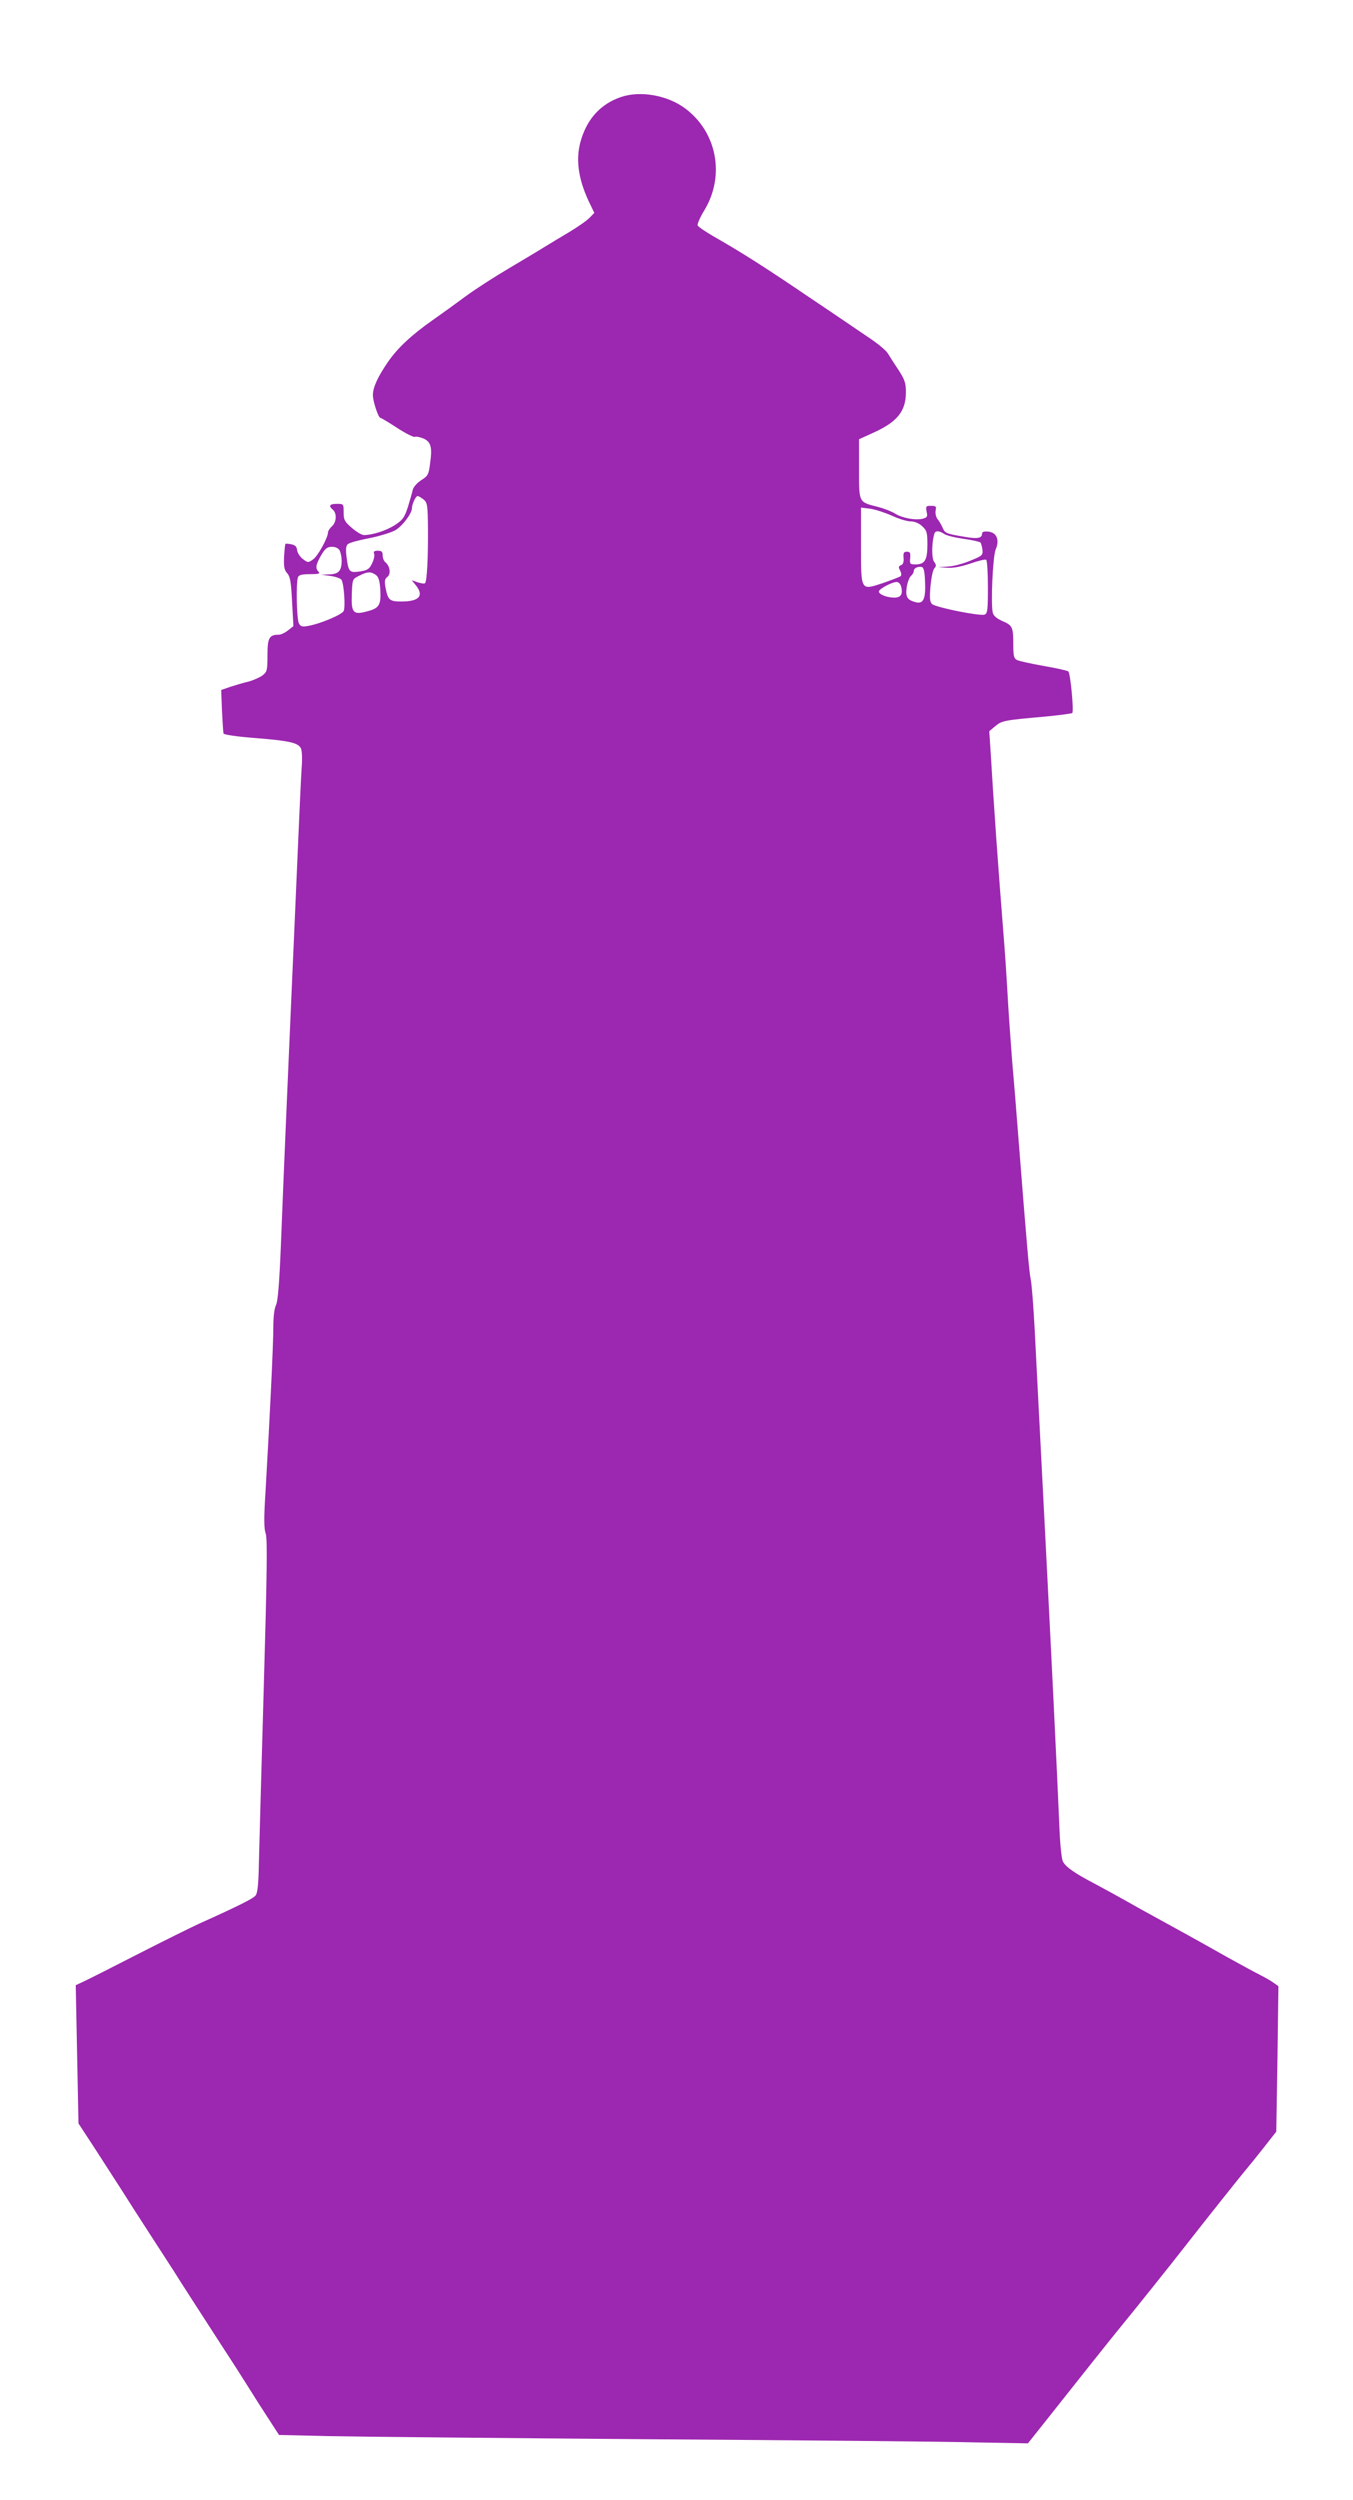
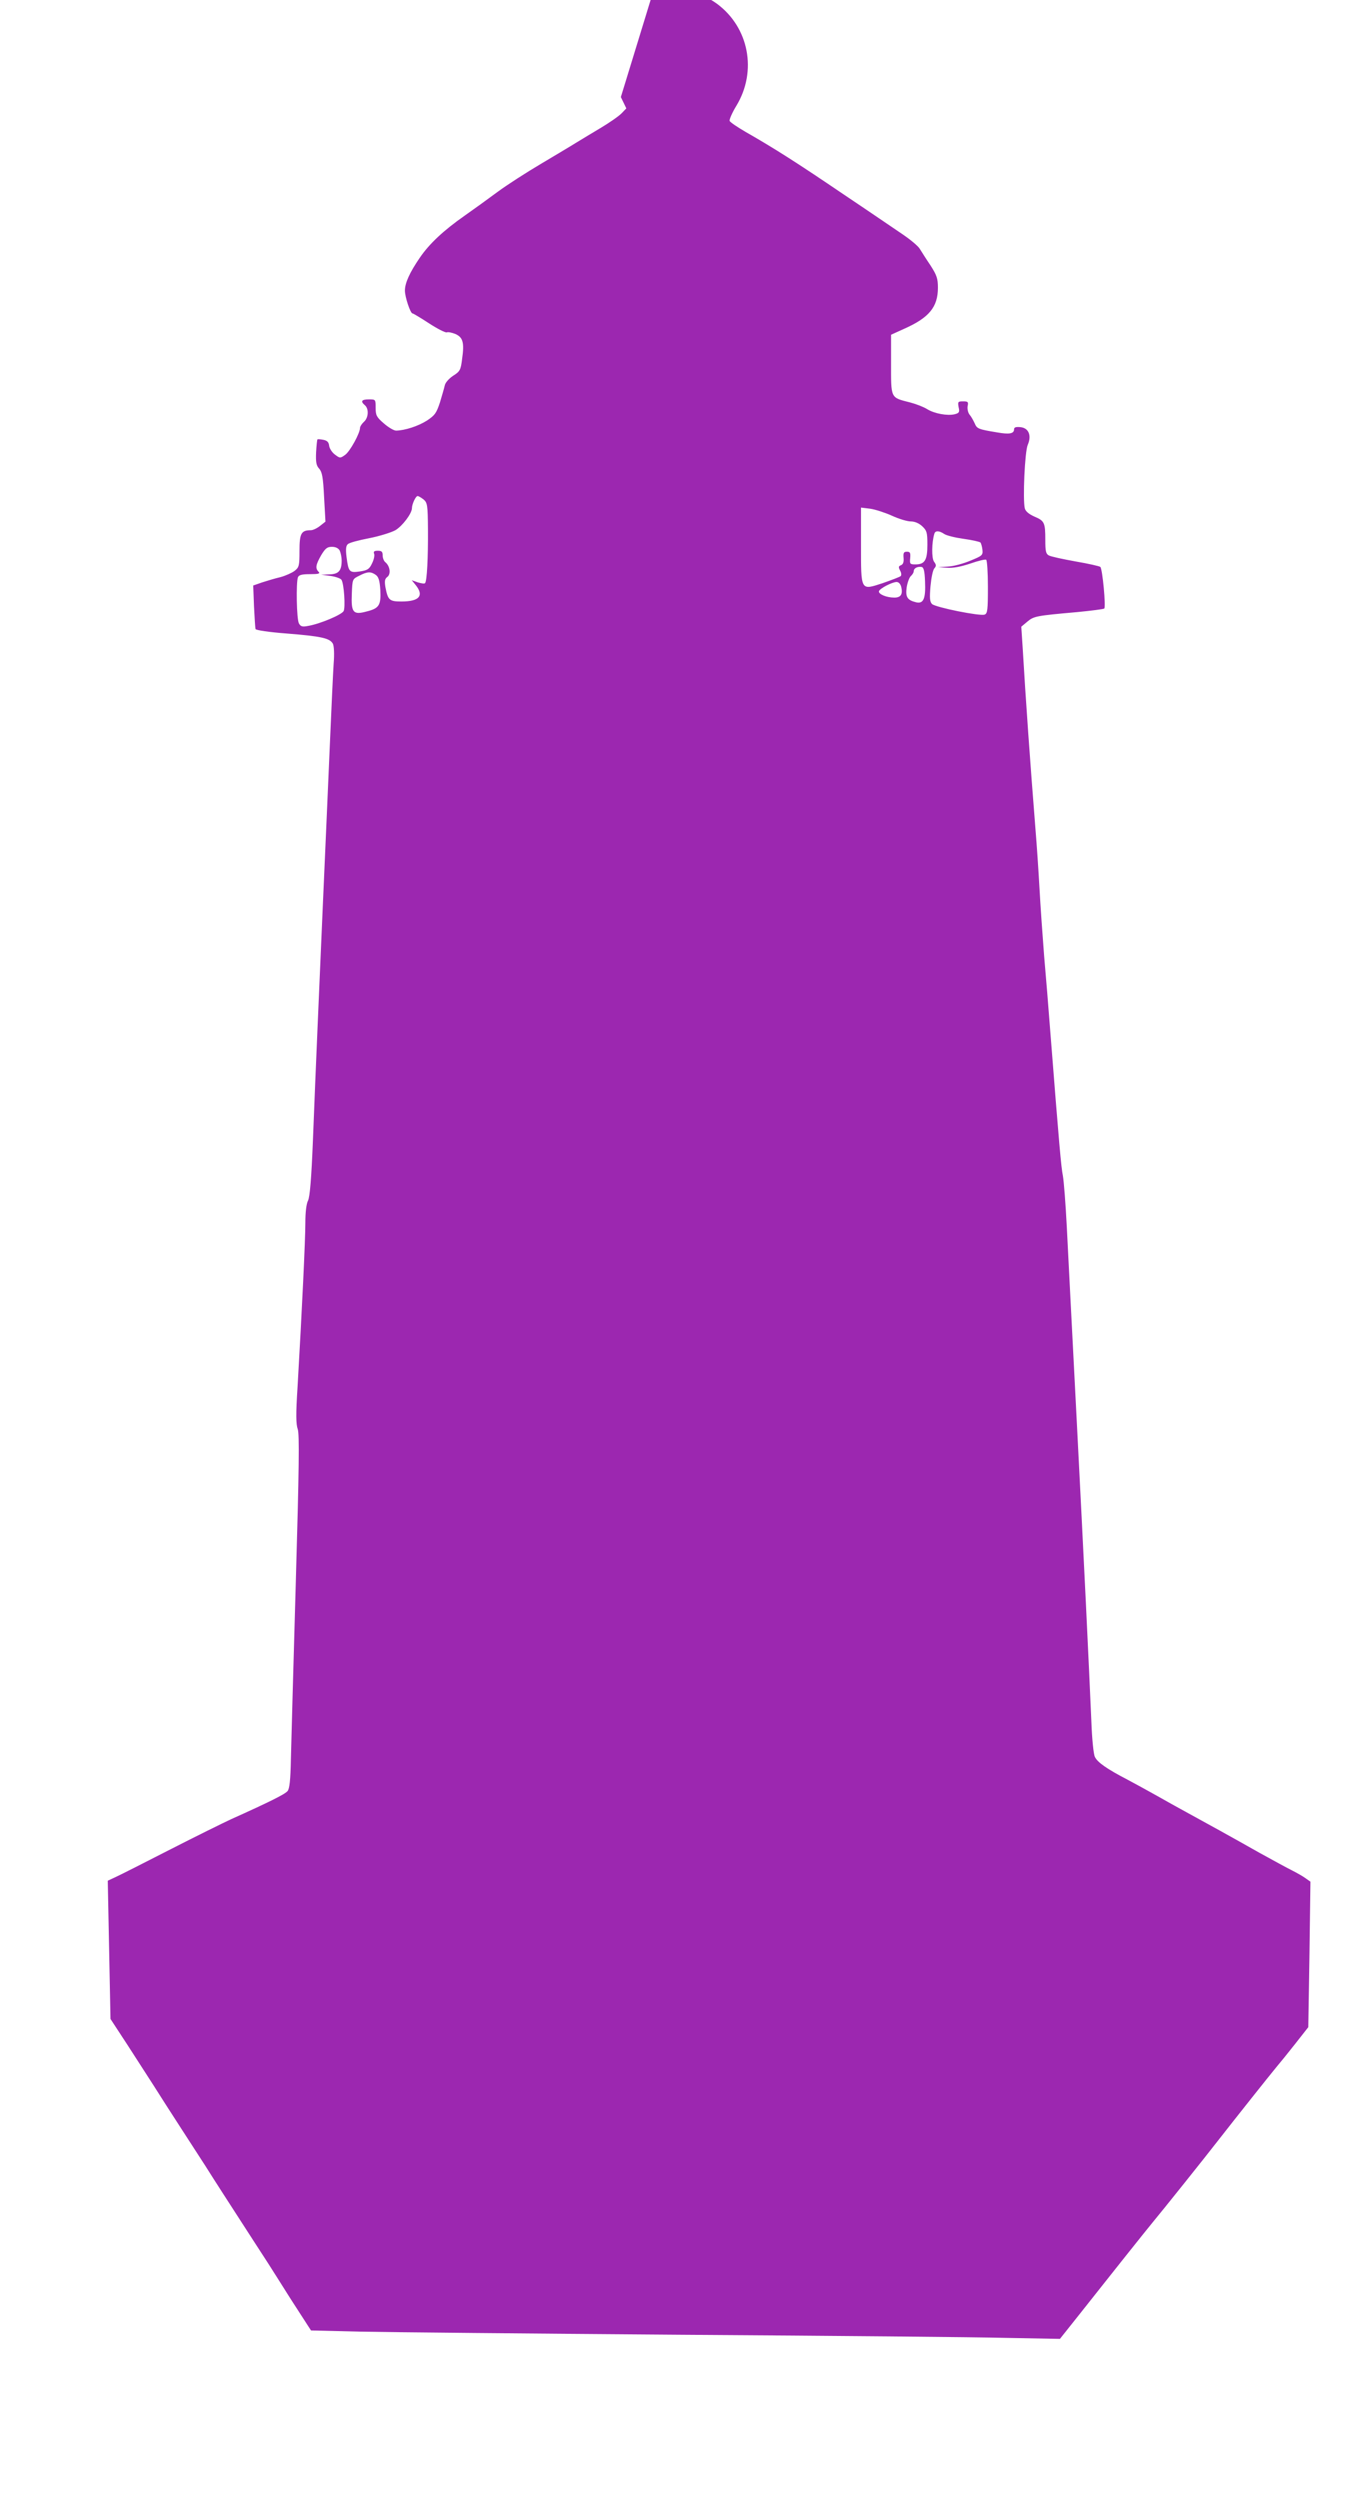
<svg xmlns="http://www.w3.org/2000/svg" version="1.0" width="693pt" height="1280pt" viewBox="0 0 693 1280" preserveAspectRatio="xMidYMid meet">
  <g transform="translate(0,1280) scale(0.1,-0.1)" fill="#9c27b0" stroke="none">
-     <path d="M3180 12303 c-99 -34 -167 -105 -201 -210 -33 -98 -20 -203 37 -325 l28 -58 -23 -24 c-13 -14 -60 -47 -105 -74 -44 -26 -103 -62 -131 -79 -27 -17 -108 -65 -180 -108 -71 -42 -171 -106 -221 -143 -50 -37 -126 -92 -169 -122 -107 -75 -180 -143 -229 -215 -52 -76 -76 -129 -76 -168 0 -33 28 -117 39 -117 4 0 42 -23 85 -51 43 -28 83 -48 90 -46 7 3 26 -1 44 -8 39 -17 47 -44 35 -127 -7 -58 -11 -65 -46 -87 -22 -15 -40 -35 -43 -50 -3 -14 -15 -54 -25 -88 -18 -54 -26 -65 -67 -92 -44 -28 -112 -50 -157 -51 -12 0 -40 17 -63 37 -37 32 -42 41 -42 80 0 43 0 43 -35 43 -37 0 -44 -10 -20 -30 21 -18 19 -64 -5 -85 -11 -10 -20 -24 -20 -31 0 -27 -51 -120 -76 -138 -25 -18 -27 -18 -52 1 -15 11 -28 31 -30 45 -2 19 -10 27 -30 31 -15 3 -28 4 -30 2 -2 -2 -5 -32 -7 -67 -2 -50 1 -67 16 -83 15 -17 20 -44 25 -146 l7 -125 -28 -22 c-15 -12 -36 -22 -47 -22 -49 0 -58 -16 -58 -105 0 -77 -2 -85 -25 -103 -13 -10 -46 -25 -72 -32 -26 -6 -69 -19 -94 -27 l-46 -16 4 -106 c3 -58 6 -111 8 -117 2 -6 69 -16 161 -23 177 -14 219 -24 235 -52 6 -12 8 -53 4 -102 -3 -45 -12 -237 -20 -427 -8 -190 -24 -550 -35 -800 -22 -512 -35 -796 -51 -1210 -8 -201 -16 -293 -25 -312 -9 -17 -14 -61 -14 -115 0 -84 -17 -445 -40 -841 -9 -138 -8 -190 1 -215 9 -26 7 -197 -10 -788 -12 -414 -23 -820 -25 -901 -2 -108 -7 -152 -17 -164 -13 -16 -93 -56 -289 -144 -41 -19 -181 -88 -310 -154 -129 -66 -255 -130 -279 -141 l-43 -20 7 -354 7 -354 87 -133 c47 -73 108 -168 136 -211 27 -43 91 -143 143 -223 52 -80 106 -164 121 -187 33 -53 133 -208 245 -381 48 -73 110 -170 138 -215 28 -45 75 -119 104 -163 l53 -82 253 -6 c139 -3 878 -10 1643 -16 765 -5 1514 -12 1665 -16 l275 -5 105 132 c58 73 159 201 226 285 67 84 134 168 150 187 33 39 266 330 334 418 85 109 264 334 294 370 17 20 61 74 97 120 l66 84 6 373 5 372 -27 19 c-14 10 -44 27 -66 38 -22 11 -98 52 -170 92 -136 77 -279 156 -380 211 -33 18 -96 53 -140 78 -44 25 -114 63 -155 85 -104 54 -153 88 -166 116 -7 13 -15 94 -18 180 -13 302 -37 803 -76 1561 -22 421 -44 860 -50 975 -6 116 -15 233 -20 260 -9 46 -18 145 -65 745 -8 107 -22 278 -31 380 -8 102 -19 259 -24 350 -5 91 -14 224 -20 295 -27 339 -51 676 -66 935 l-7 106 31 26 c34 28 43 30 257 49 72 7 133 15 137 18 9 8 -9 202 -20 213 -4 4 -61 17 -126 28 -66 12 -127 25 -138 31 -15 8 -18 22 -18 79 0 89 -4 98 -56 120 -29 13 -45 27 -49 42 -11 45 0 291 15 325 21 48 5 87 -38 91 -23 2 -32 -1 -32 -11 0 -23 -25 -27 -87 -16 -98 16 -103 19 -115 47 -7 15 -18 35 -26 44 -8 10 -12 29 -10 43 5 22 2 25 -23 25 -26 0 -28 -2 -23 -30 6 -25 3 -30 -20 -36 -37 -9 -104 3 -141 26 -17 11 -56 26 -86 34 -104 27 -99 16 -99 209 l0 138 66 30 c129 57 174 112 174 211 0 47 -6 64 -38 114 -22 32 -46 71 -55 85 -8 14 -49 48 -89 75 -40 27 -176 120 -303 205 -230 156 -350 233 -499 318 -43 25 -80 50 -83 57 -2 7 13 42 35 78 107 177 64 401 -100 522 -91 67 -230 91 -328 57z m-1011 -2060 c20 -17 22 -28 23 -153 1 -145 -5 -267 -15 -276 -3 -4 -20 -1 -37 4 l-31 11 21 -26 c43 -54 17 -83 -74 -83 -62 0 -69 7 -82 74 -5 31 -3 42 10 52 19 14 14 55 -10 75 -8 6 -14 22 -14 35 0 19 -5 24 -25 24 -18 0 -23 -4 -19 -15 4 -8 -1 -31 -10 -49 -14 -30 -23 -36 -62 -42 -55 -8 -59 -3 -69 74 -5 40 -3 58 7 66 7 7 56 20 108 30 52 10 113 29 135 41 36 21 85 86 85 113 0 20 19 62 29 62 5 0 18 -8 30 -17z m2400 -84 c35 -16 78 -29 96 -29 20 0 42 -9 59 -25 23 -22 26 -31 26 -94 0 -79 -13 -101 -61 -101 -28 0 -30 2 -27 33 2 26 0 32 -17 32 -16 0 -19 -6 -17 -31 2 -22 -2 -33 -13 -38 -13 -5 -14 -10 -5 -27 7 -12 8 -25 3 -29 -4 -4 -46 -20 -92 -36 -114 -37 -111 -43 -111 199 l0 188 48 -6 c26 -4 76 -20 111 -36z m267 -93 c11 -8 56 -19 99 -25 44 -6 83 -15 87 -19 3 -4 8 -20 10 -37 3 -28 -1 -31 -62 -56 -36 -15 -87 -29 -115 -30 l-50 -3 45 -3 c30 -3 70 5 119 21 40 14 77 23 82 20 5 -3 9 -66 9 -140 0 -116 -2 -136 -17 -141 -23 -9 -251 37 -269 54 -12 12 -13 31 -8 92 4 42 12 83 20 91 10 12 10 18 -2 34 -13 18 -12 100 2 144 5 16 25 15 50 -2z m-3096 -85 c5 -11 10 -34 10 -51 0 -52 -15 -70 -63 -71 l-42 -2 48 -6 c27 -4 52 -13 56 -20 13 -20 21 -142 11 -160 -10 -19 -122 -66 -182 -76 -30 -6 -38 -3 -47 13 -12 22 -15 209 -5 236 5 12 20 16 62 16 44 0 53 3 44 12 -18 18 -15 36 13 85 21 35 31 43 55 43 19 0 33 -7 40 -19z m2998 -158 c4 -89 -8 -116 -46 -107 -45 11 -55 27 -48 77 4 25 14 51 21 57 8 7 15 18 15 25 0 15 18 25 40 22 11 -2 16 -19 18 -74z m-2813 33 c14 -10 20 -29 23 -77 4 -78 -6 -94 -70 -110 -69 -19 -80 -6 -76 90 3 76 3 76 38 93 42 22 60 22 85 4z m2691 -61 c9 -38 -2 -55 -35 -55 -41 0 -83 18 -79 33 5 14 66 46 90 47 11 0 20 -10 24 -25z" />
+     <path d="M3180 12303 l28 -58 -23 -24 c-13 -14 -60 -47 -105 -74 -44 -26 -103 -62 -131 -79 -27 -17 -108 -65 -180 -108 -71 -42 -171 -106 -221 -143 -50 -37 -126 -92 -169 -122 -107 -75 -180 -143 -229 -215 -52 -76 -76 -129 -76 -168 0 -33 28 -117 39 -117 4 0 42 -23 85 -51 43 -28 83 -48 90 -46 7 3 26 -1 44 -8 39 -17 47 -44 35 -127 -7 -58 -11 -65 -46 -87 -22 -15 -40 -35 -43 -50 -3 -14 -15 -54 -25 -88 -18 -54 -26 -65 -67 -92 -44 -28 -112 -50 -157 -51 -12 0 -40 17 -63 37 -37 32 -42 41 -42 80 0 43 0 43 -35 43 -37 0 -44 -10 -20 -30 21 -18 19 -64 -5 -85 -11 -10 -20 -24 -20 -31 0 -27 -51 -120 -76 -138 -25 -18 -27 -18 -52 1 -15 11 -28 31 -30 45 -2 19 -10 27 -30 31 -15 3 -28 4 -30 2 -2 -2 -5 -32 -7 -67 -2 -50 1 -67 16 -83 15 -17 20 -44 25 -146 l7 -125 -28 -22 c-15 -12 -36 -22 -47 -22 -49 0 -58 -16 -58 -105 0 -77 -2 -85 -25 -103 -13 -10 -46 -25 -72 -32 -26 -6 -69 -19 -94 -27 l-46 -16 4 -106 c3 -58 6 -111 8 -117 2 -6 69 -16 161 -23 177 -14 219 -24 235 -52 6 -12 8 -53 4 -102 -3 -45 -12 -237 -20 -427 -8 -190 -24 -550 -35 -800 -22 -512 -35 -796 -51 -1210 -8 -201 -16 -293 -25 -312 -9 -17 -14 -61 -14 -115 0 -84 -17 -445 -40 -841 -9 -138 -8 -190 1 -215 9 -26 7 -197 -10 -788 -12 -414 -23 -820 -25 -901 -2 -108 -7 -152 -17 -164 -13 -16 -93 -56 -289 -144 -41 -19 -181 -88 -310 -154 -129 -66 -255 -130 -279 -141 l-43 -20 7 -354 7 -354 87 -133 c47 -73 108 -168 136 -211 27 -43 91 -143 143 -223 52 -80 106 -164 121 -187 33 -53 133 -208 245 -381 48 -73 110 -170 138 -215 28 -45 75 -119 104 -163 l53 -82 253 -6 c139 -3 878 -10 1643 -16 765 -5 1514 -12 1665 -16 l275 -5 105 132 c58 73 159 201 226 285 67 84 134 168 150 187 33 39 266 330 334 418 85 109 264 334 294 370 17 20 61 74 97 120 l66 84 6 373 5 372 -27 19 c-14 10 -44 27 -66 38 -22 11 -98 52 -170 92 -136 77 -279 156 -380 211 -33 18 -96 53 -140 78 -44 25 -114 63 -155 85 -104 54 -153 88 -166 116 -7 13 -15 94 -18 180 -13 302 -37 803 -76 1561 -22 421 -44 860 -50 975 -6 116 -15 233 -20 260 -9 46 -18 145 -65 745 -8 107 -22 278 -31 380 -8 102 -19 259 -24 350 -5 91 -14 224 -20 295 -27 339 -51 676 -66 935 l-7 106 31 26 c34 28 43 30 257 49 72 7 133 15 137 18 9 8 -9 202 -20 213 -4 4 -61 17 -126 28 -66 12 -127 25 -138 31 -15 8 -18 22 -18 79 0 89 -4 98 -56 120 -29 13 -45 27 -49 42 -11 45 0 291 15 325 21 48 5 87 -38 91 -23 2 -32 -1 -32 -11 0 -23 -25 -27 -87 -16 -98 16 -103 19 -115 47 -7 15 -18 35 -26 44 -8 10 -12 29 -10 43 5 22 2 25 -23 25 -26 0 -28 -2 -23 -30 6 -25 3 -30 -20 -36 -37 -9 -104 3 -141 26 -17 11 -56 26 -86 34 -104 27 -99 16 -99 209 l0 138 66 30 c129 57 174 112 174 211 0 47 -6 64 -38 114 -22 32 -46 71 -55 85 -8 14 -49 48 -89 75 -40 27 -176 120 -303 205 -230 156 -350 233 -499 318 -43 25 -80 50 -83 57 -2 7 13 42 35 78 107 177 64 401 -100 522 -91 67 -230 91 -328 57z m-1011 -2060 c20 -17 22 -28 23 -153 1 -145 -5 -267 -15 -276 -3 -4 -20 -1 -37 4 l-31 11 21 -26 c43 -54 17 -83 -74 -83 -62 0 -69 7 -82 74 -5 31 -3 42 10 52 19 14 14 55 -10 75 -8 6 -14 22 -14 35 0 19 -5 24 -25 24 -18 0 -23 -4 -19 -15 4 -8 -1 -31 -10 -49 -14 -30 -23 -36 -62 -42 -55 -8 -59 -3 -69 74 -5 40 -3 58 7 66 7 7 56 20 108 30 52 10 113 29 135 41 36 21 85 86 85 113 0 20 19 62 29 62 5 0 18 -8 30 -17z m2400 -84 c35 -16 78 -29 96 -29 20 0 42 -9 59 -25 23 -22 26 -31 26 -94 0 -79 -13 -101 -61 -101 -28 0 -30 2 -27 33 2 26 0 32 -17 32 -16 0 -19 -6 -17 -31 2 -22 -2 -33 -13 -38 -13 -5 -14 -10 -5 -27 7 -12 8 -25 3 -29 -4 -4 -46 -20 -92 -36 -114 -37 -111 -43 -111 199 l0 188 48 -6 c26 -4 76 -20 111 -36z m267 -93 c11 -8 56 -19 99 -25 44 -6 83 -15 87 -19 3 -4 8 -20 10 -37 3 -28 -1 -31 -62 -56 -36 -15 -87 -29 -115 -30 l-50 -3 45 -3 c30 -3 70 5 119 21 40 14 77 23 82 20 5 -3 9 -66 9 -140 0 -116 -2 -136 -17 -141 -23 -9 -251 37 -269 54 -12 12 -13 31 -8 92 4 42 12 83 20 91 10 12 10 18 -2 34 -13 18 -12 100 2 144 5 16 25 15 50 -2z m-3096 -85 c5 -11 10 -34 10 -51 0 -52 -15 -70 -63 -71 l-42 -2 48 -6 c27 -4 52 -13 56 -20 13 -20 21 -142 11 -160 -10 -19 -122 -66 -182 -76 -30 -6 -38 -3 -47 13 -12 22 -15 209 -5 236 5 12 20 16 62 16 44 0 53 3 44 12 -18 18 -15 36 13 85 21 35 31 43 55 43 19 0 33 -7 40 -19z m2998 -158 c4 -89 -8 -116 -46 -107 -45 11 -55 27 -48 77 4 25 14 51 21 57 8 7 15 18 15 25 0 15 18 25 40 22 11 -2 16 -19 18 -74z m-2813 33 c14 -10 20 -29 23 -77 4 -78 -6 -94 -70 -110 -69 -19 -80 -6 -76 90 3 76 3 76 38 93 42 22 60 22 85 4z m2691 -61 c9 -38 -2 -55 -35 -55 -41 0 -83 18 -79 33 5 14 66 46 90 47 11 0 20 -10 24 -25z" />
  </g>
</svg>